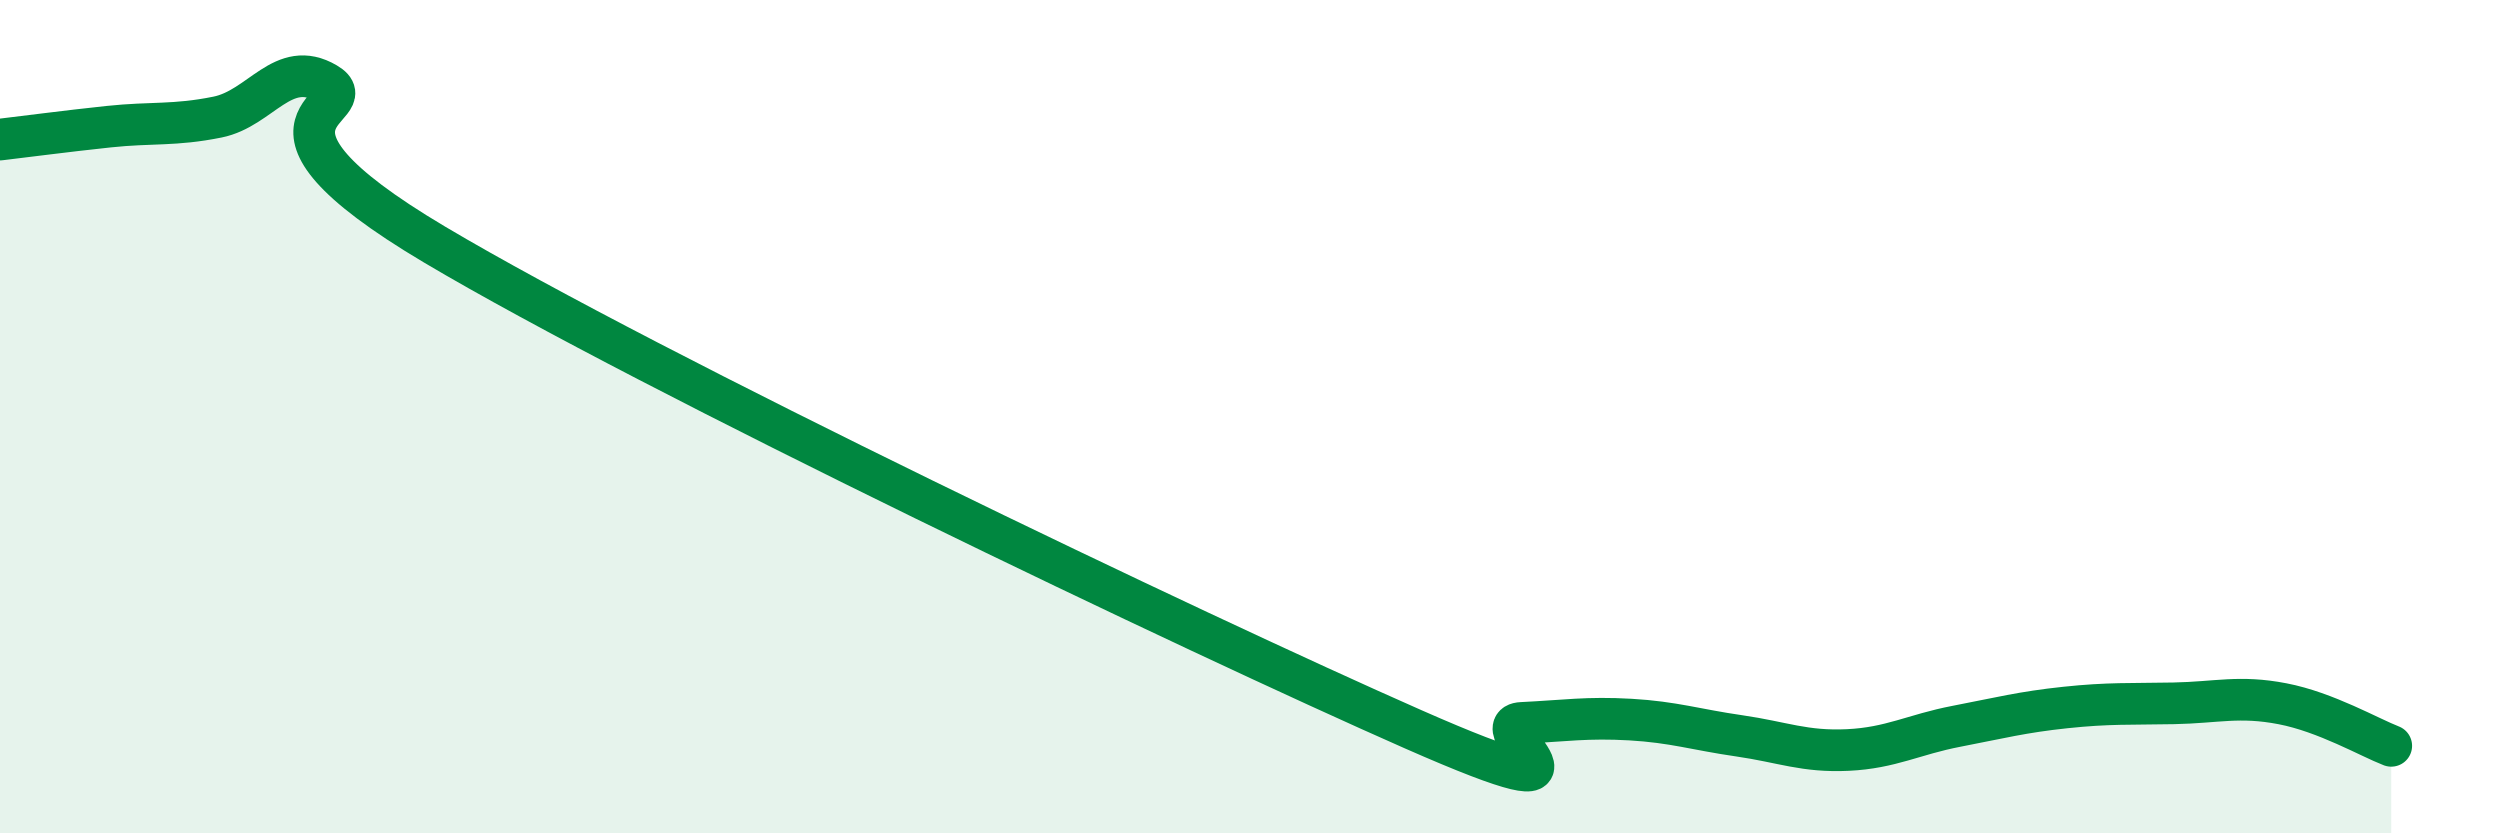
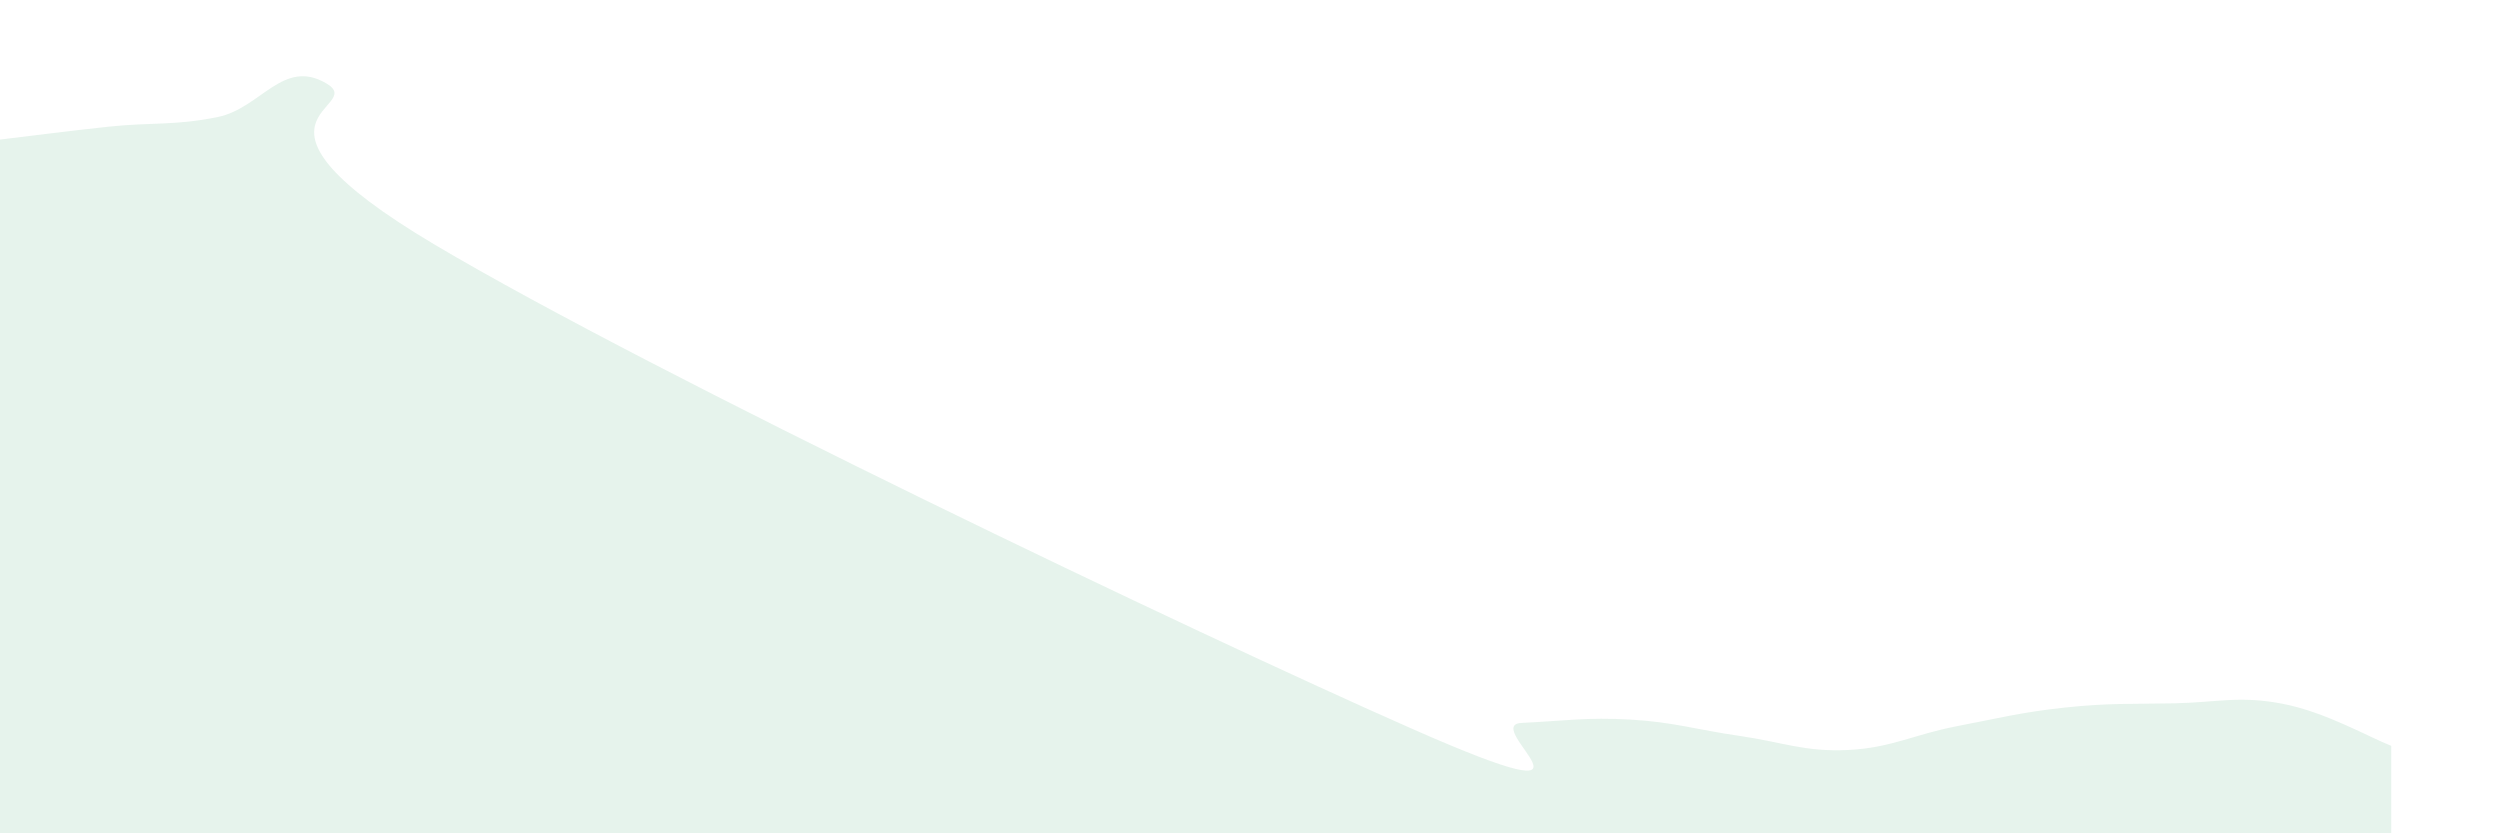
<svg xmlns="http://www.w3.org/2000/svg" width="60" height="20" viewBox="0 0 60 20">
  <path d="M 0,3.35 C 0.52,3.29 1.57,3.15 2.61,3.04 C 3.65,2.93 4.18,3.02 5.22,2.81 C 6.26,2.6 6.79,1.39 7.83,2 C 8.87,2.61 5.21,2.77 10.43,5.87 C 15.65,8.97 28.69,15.2 33.91,17.5 C 39.13,19.8 35.48,17.4 36.52,17.35 C 37.56,17.3 38.09,17.21 39.13,17.27 C 40.17,17.33 40.7,17.51 41.74,17.66 C 42.78,17.81 43.31,18.05 44.35,18 C 45.39,17.95 45.92,17.63 46.96,17.43 C 48,17.23 48.53,17.09 49.57,16.98 C 50.61,16.87 51.13,16.9 52.17,16.88 C 53.21,16.86 53.74,16.69 54.78,16.89 C 55.82,17.09 56.87,17.7 57.39,17.9L57.39 20L0 20Z" fill="#008740" opacity="0.1" stroke-linecap="round" stroke-linejoin="round" />
-   <path d="M 0,3.35 C 0.52,3.29 1.57,3.15 2.61,3.04 C 3.65,2.93 4.18,3.02 5.22,2.81 C 6.26,2.6 6.79,1.39 7.83,2 C 8.87,2.61 5.21,2.77 10.43,5.87 C 15.65,8.97 28.69,15.2 33.91,17.5 C 39.13,19.8 35.48,17.4 36.52,17.35 C 37.56,17.3 38.09,17.21 39.13,17.27 C 40.17,17.33 40.7,17.51 41.74,17.66 C 42.78,17.81 43.31,18.05 44.35,18 C 45.39,17.95 45.92,17.63 46.96,17.43 C 48,17.23 48.53,17.09 49.57,16.98 C 50.61,16.87 51.13,16.9 52.17,16.88 C 53.21,16.86 53.74,16.69 54.78,16.89 C 55.82,17.09 56.87,17.7 57.39,17.9" stroke="#008740" stroke-width="1" fill="none" stroke-linecap="round" stroke-linejoin="round" />
</svg>